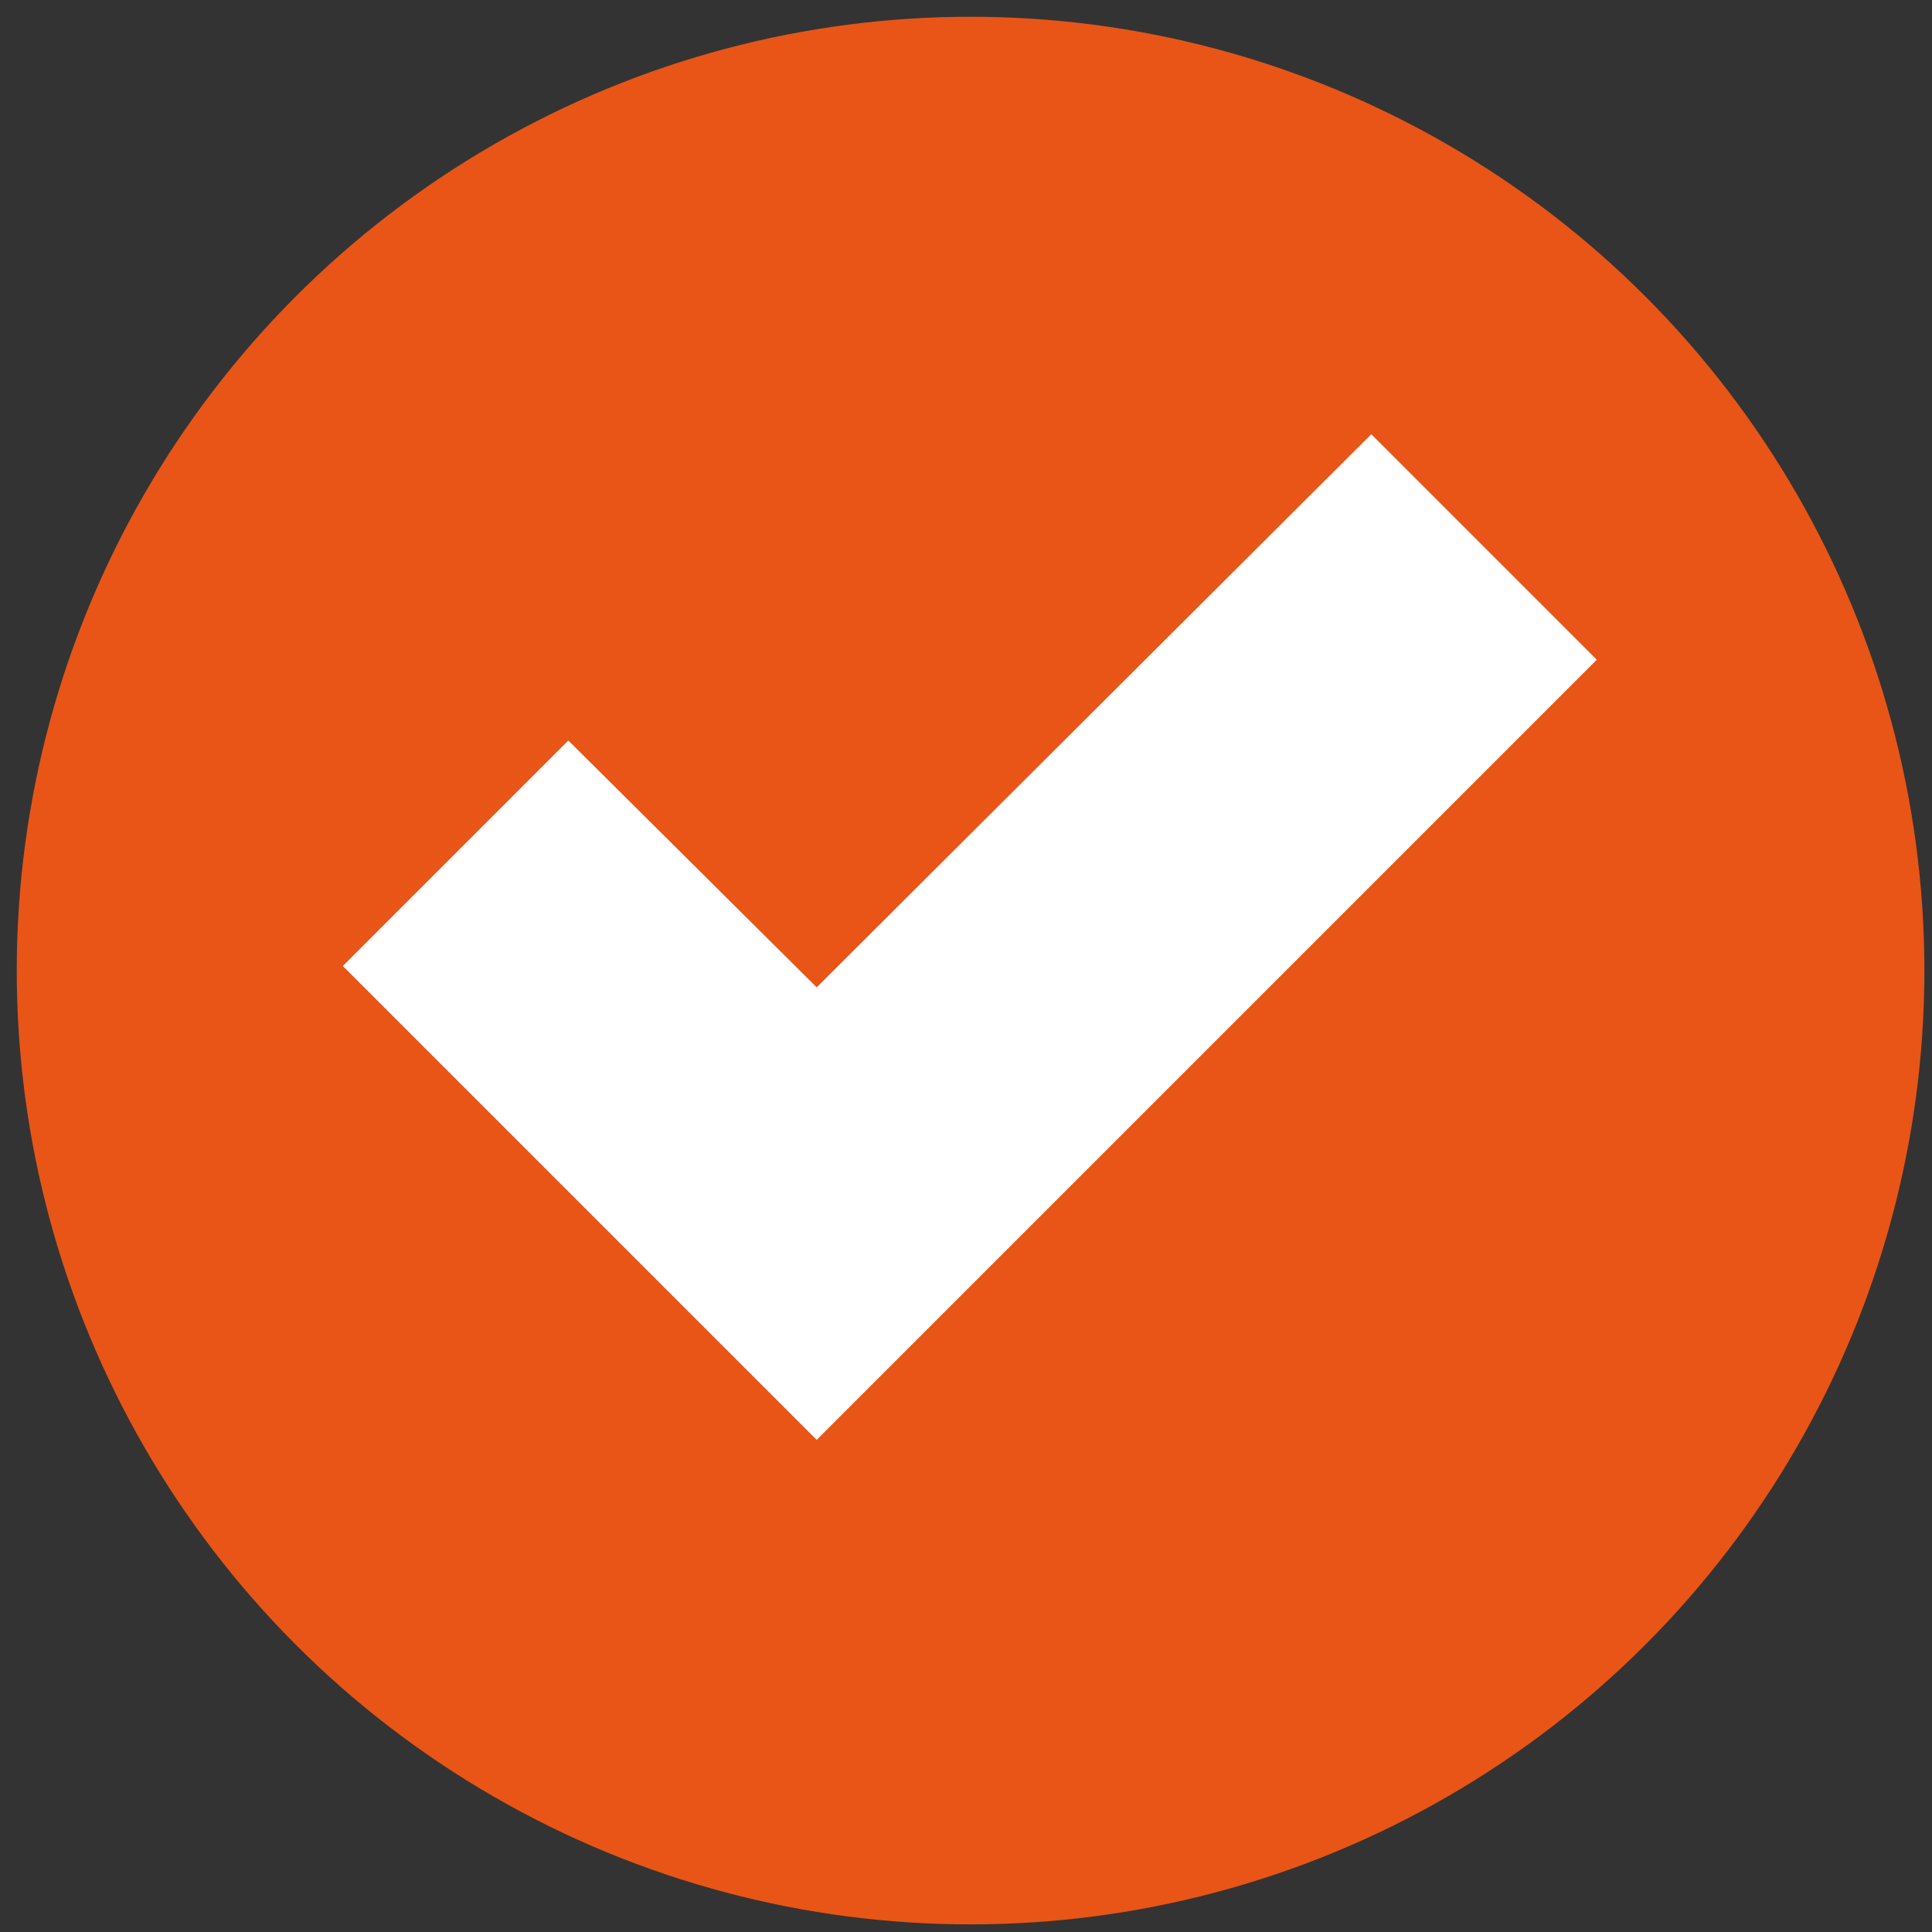
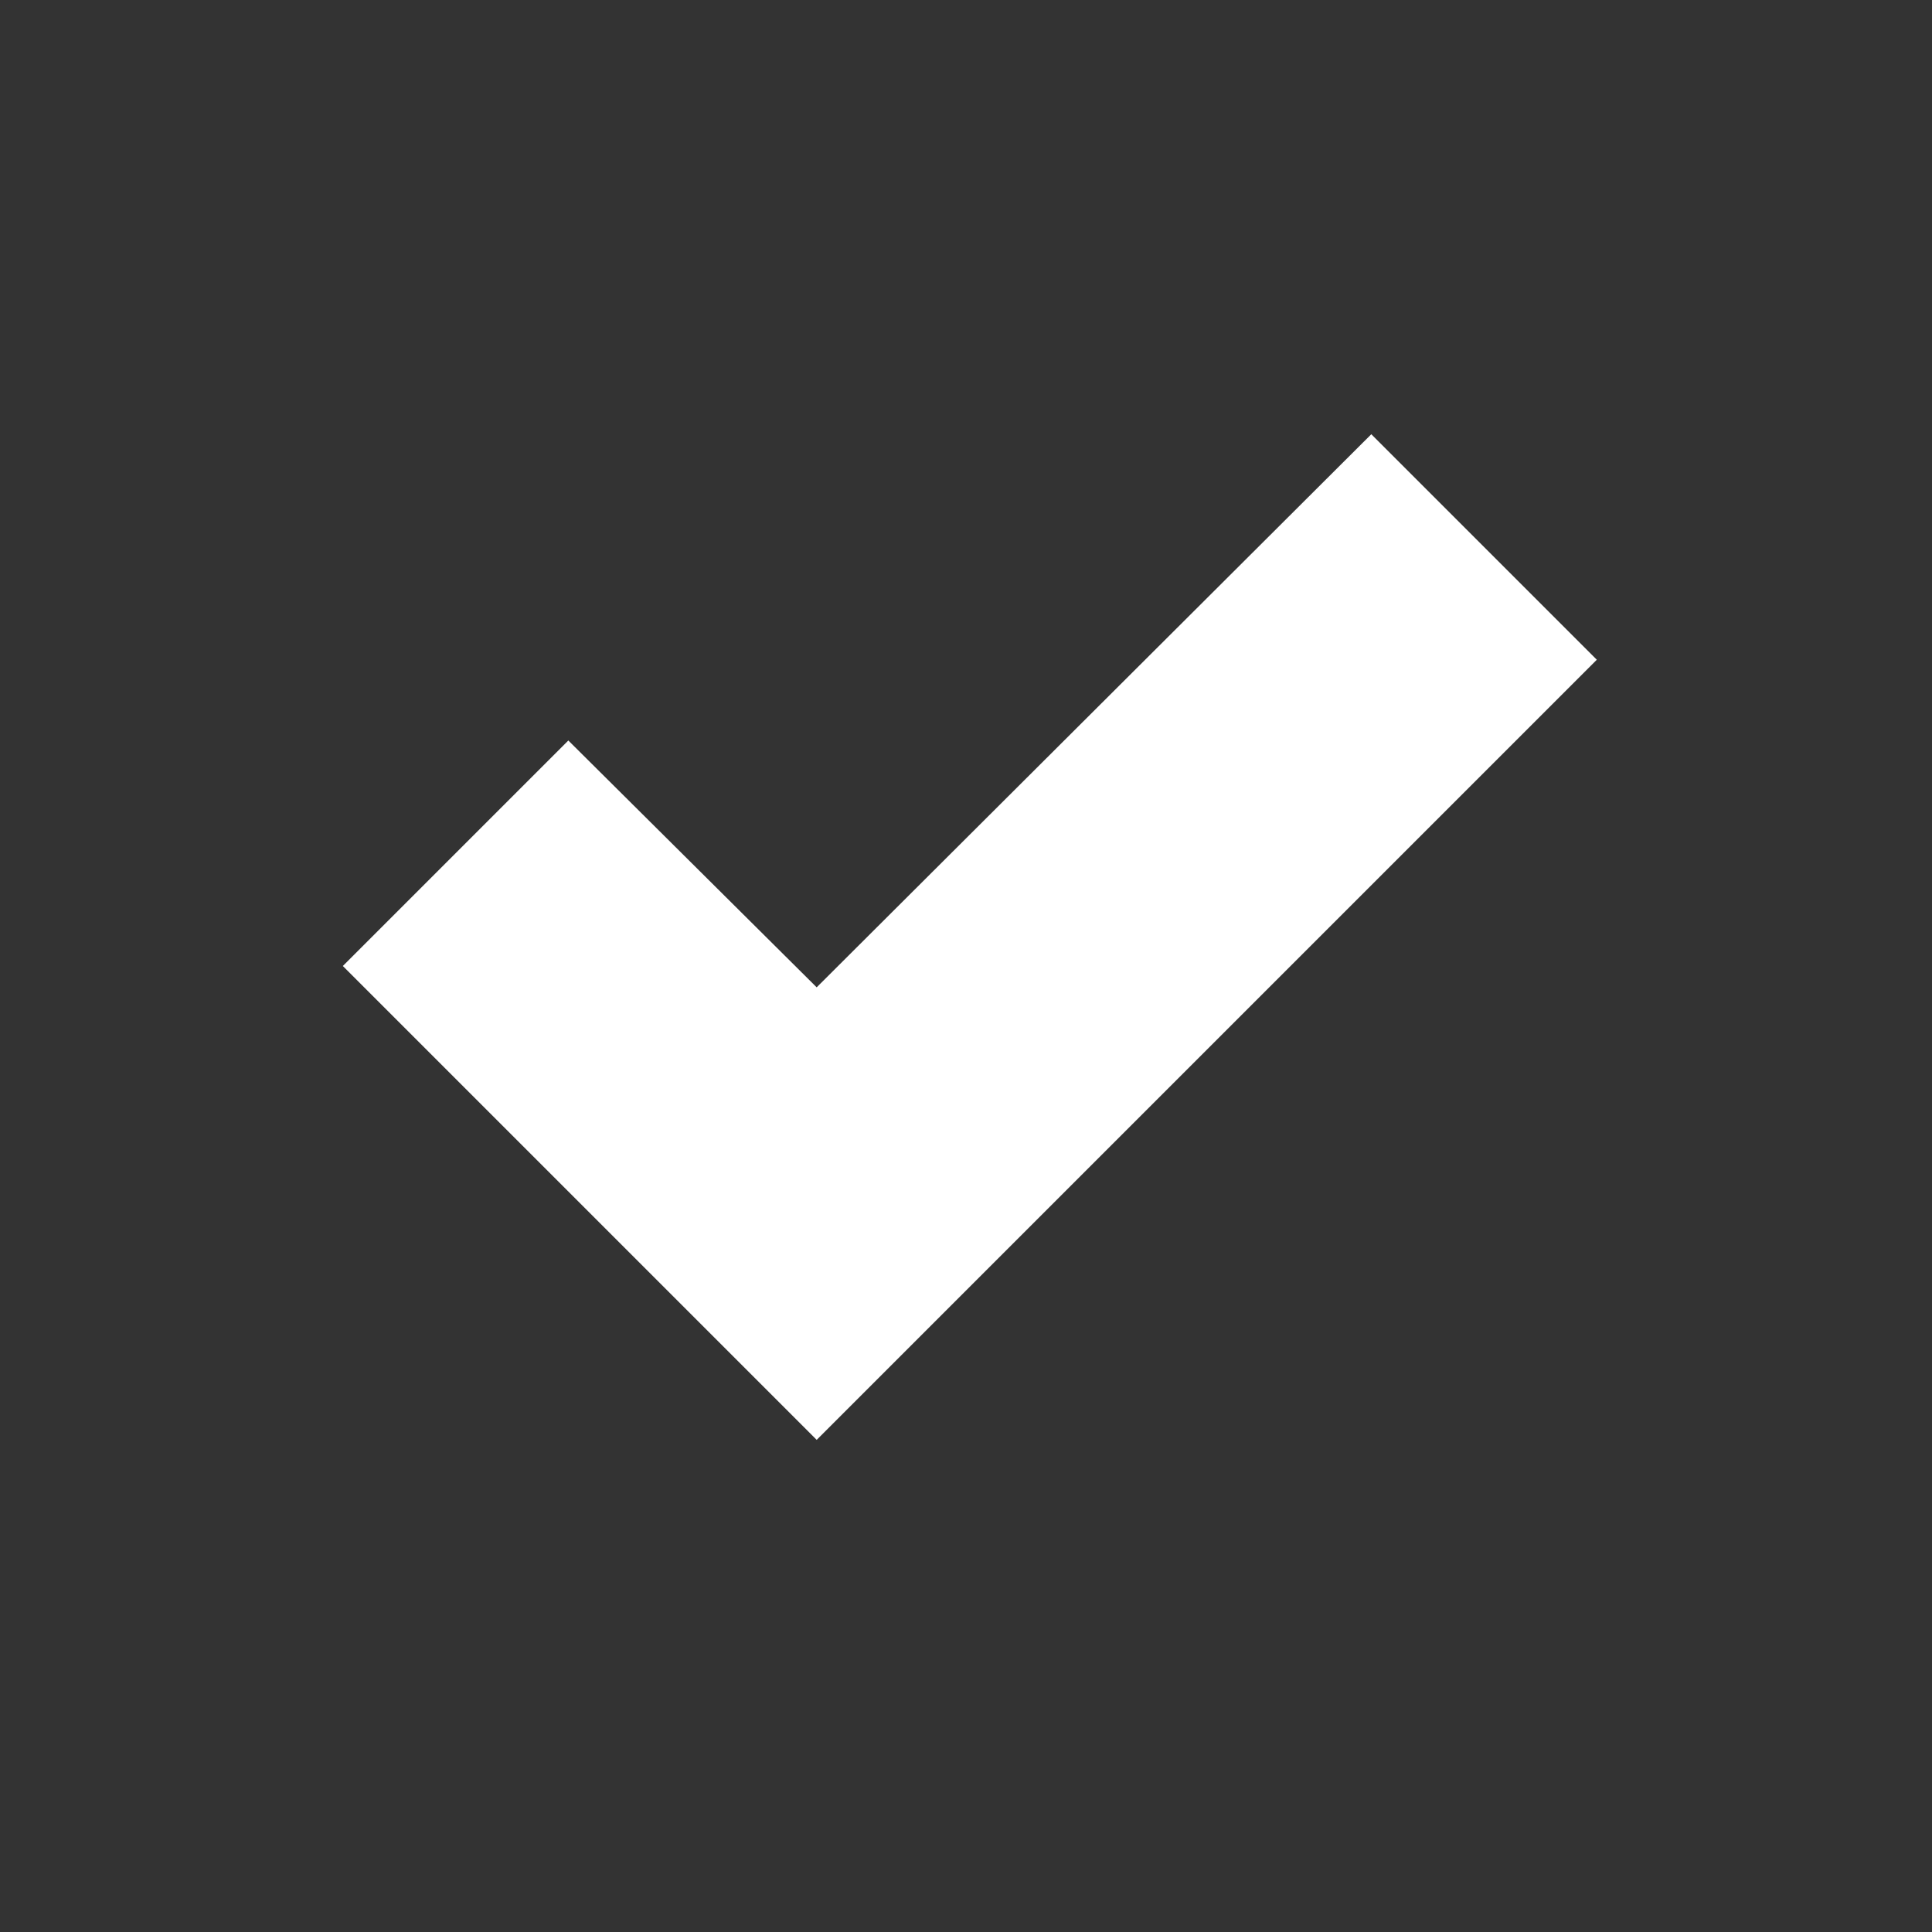
<svg xmlns="http://www.w3.org/2000/svg" version="1.1" id="Laag_1" x="0px" y="0px" viewBox="0 0 126.8 126.8" style="enable-background:new 0 0 126.8 126.8;" xml:space="preserve">
  <rect x="0" y="0" width="126.8" height="126.8" fill="#333333" stroke="none" />
  <style type="text/css">
	.st0{fill:#E95517;}
	.st1{fill:#FFFFFF;}
</style>
-   <circle class="st0" cx="63.7" cy="63.7" r="62.6" />
  <polygon class="st1" points="53.6,64.8 37.3,48.6 22.5,63.4 53.6,94.5 53.6,94.5 68.4,79.7 104.8,43.3 90,28.5 " />
</svg>